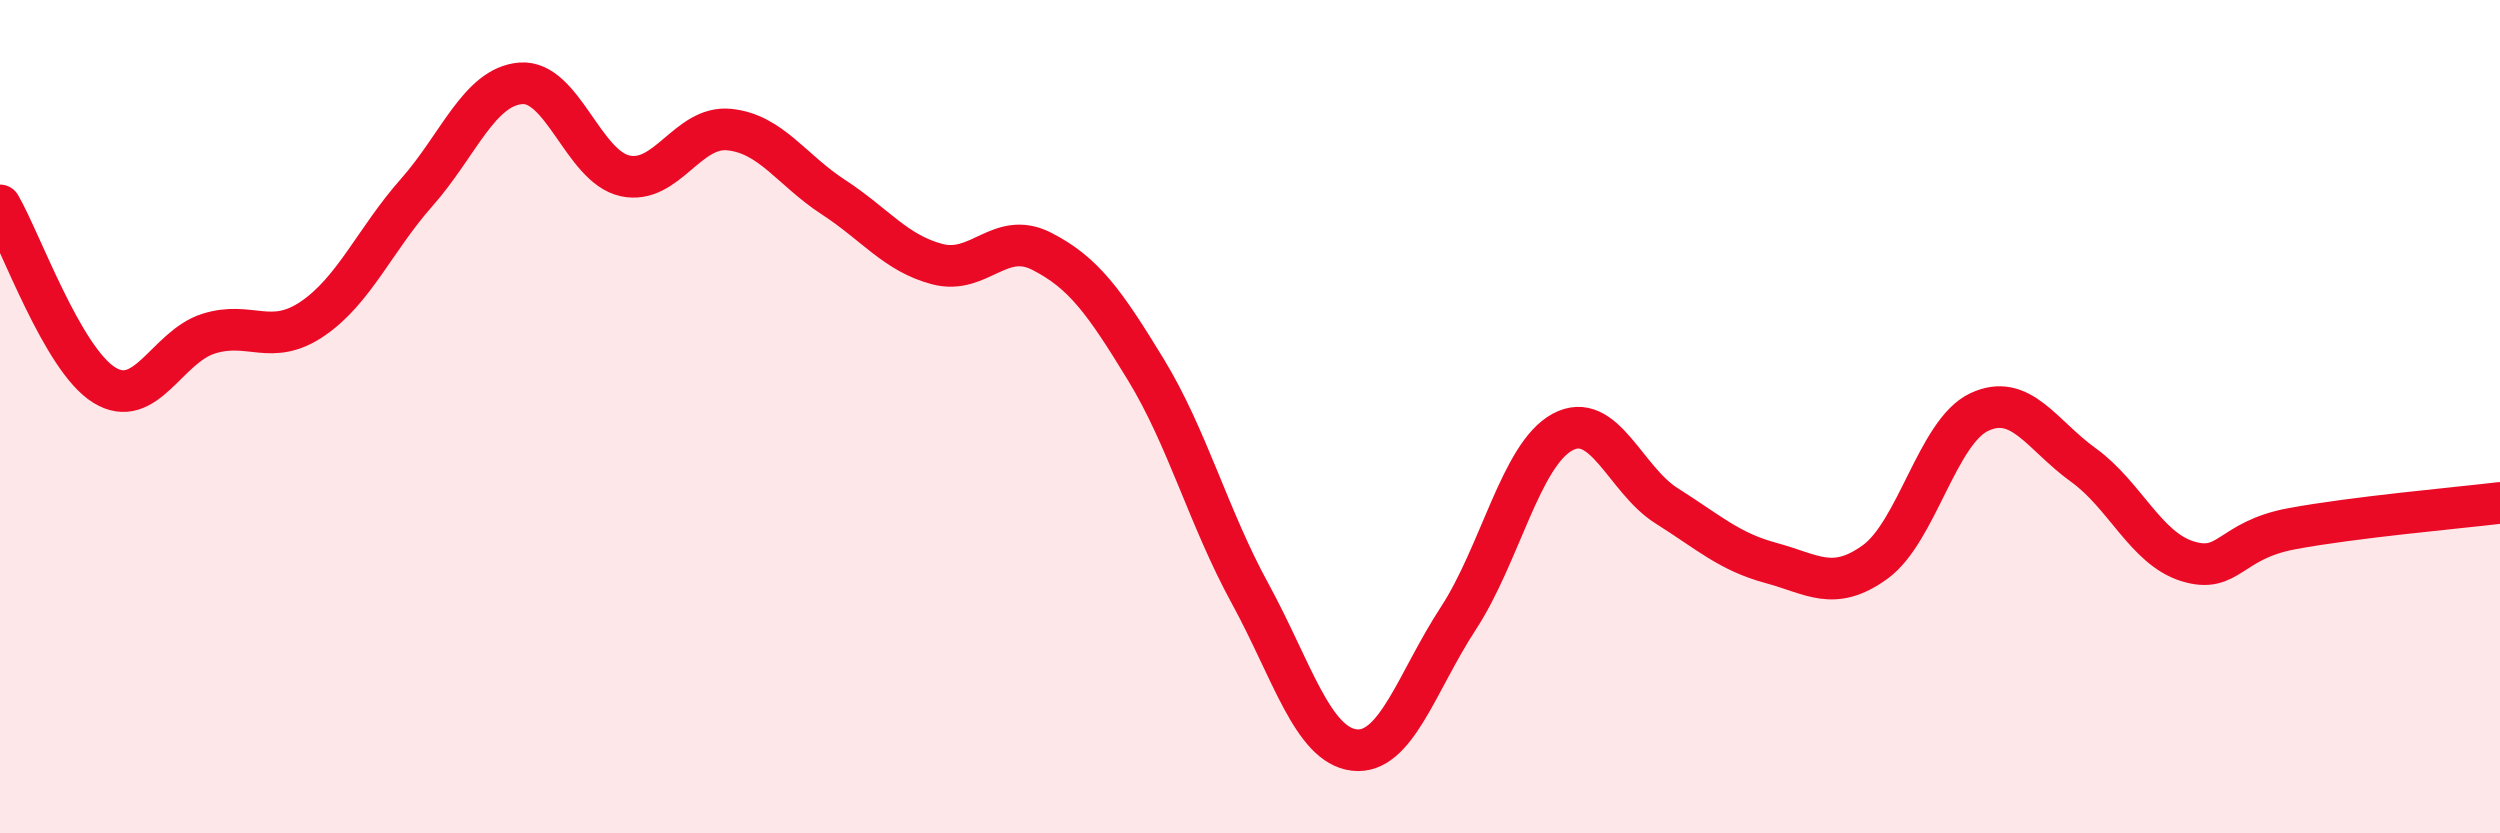
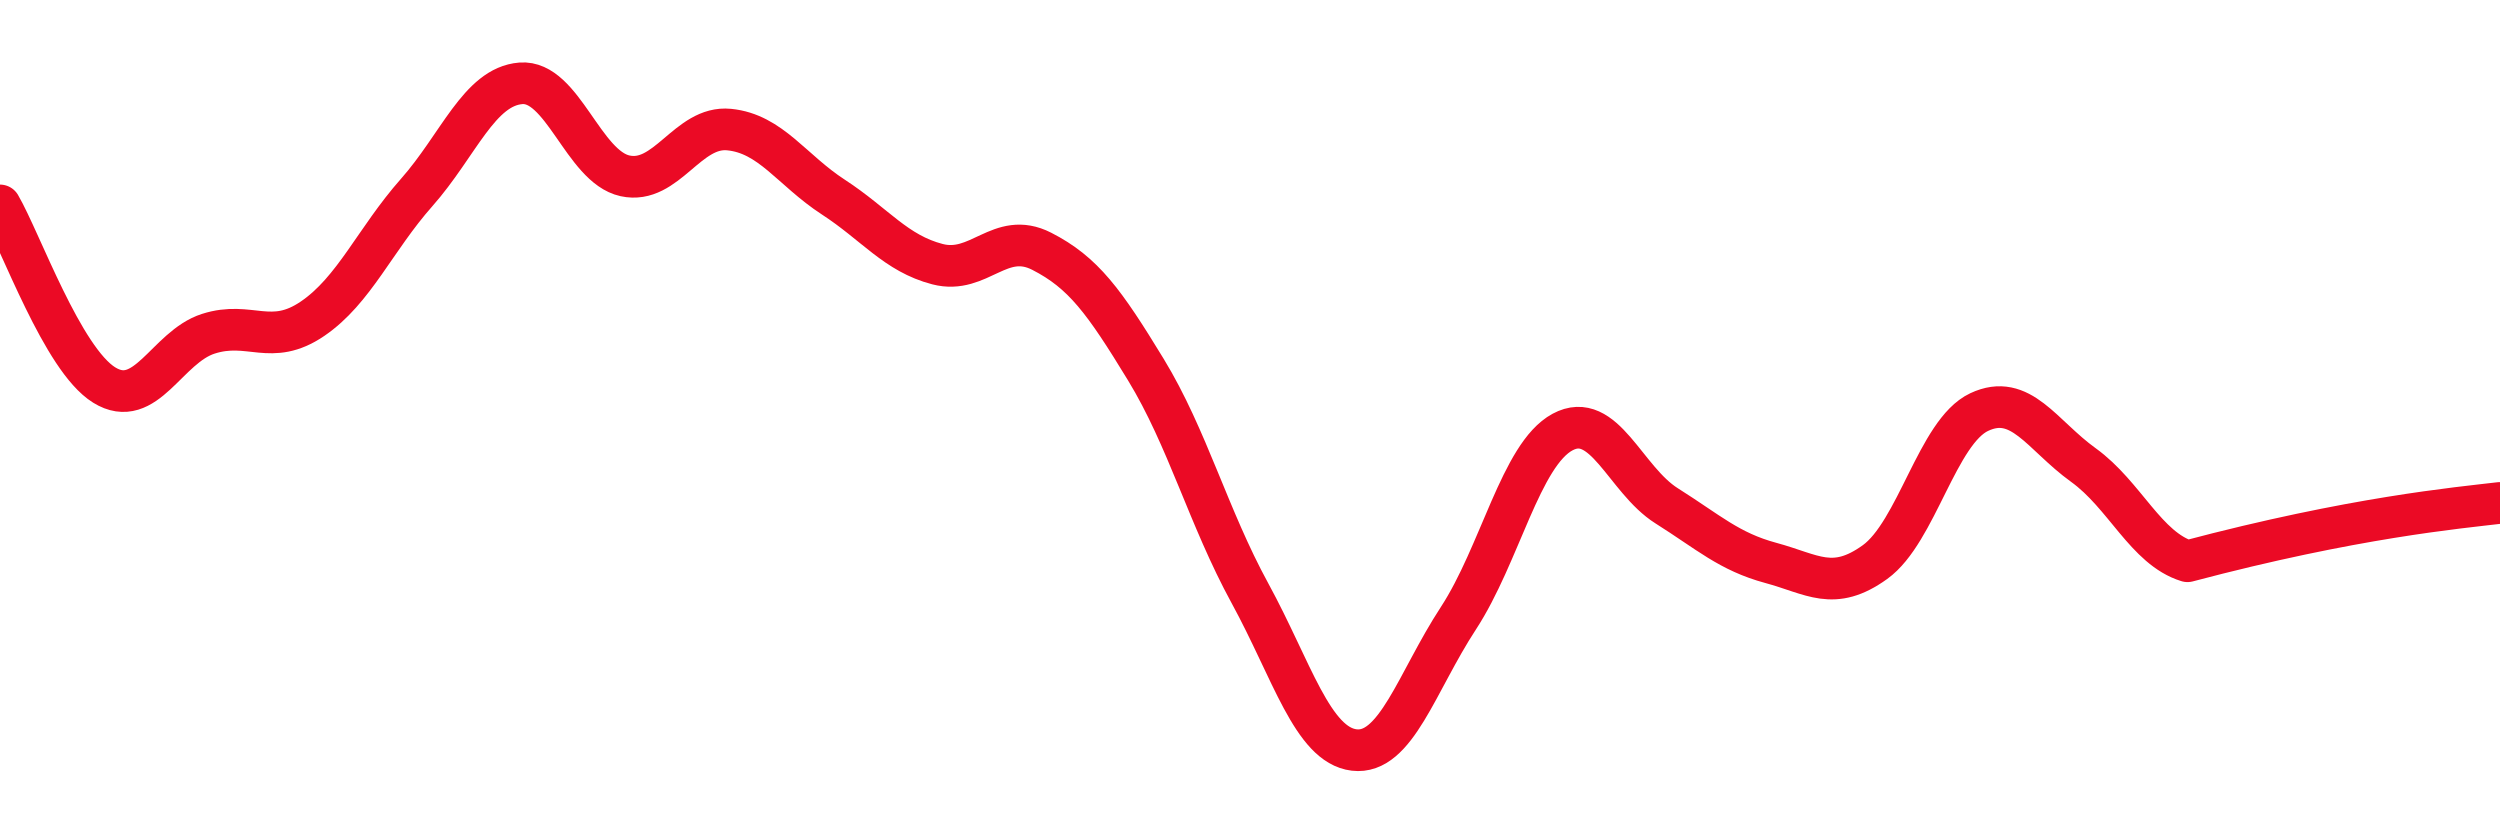
<svg xmlns="http://www.w3.org/2000/svg" width="60" height="20" viewBox="0 0 60 20">
-   <path d="M 0,4.93 C 0.5,5.79 1.5,8.62 2.5,9.24 C 3.5,9.86 4,8.33 5,8.01 C 6,7.69 6.5,8.33 7.5,7.65 C 8.5,6.97 9,5.75 10,4.62 C 11,3.49 11.5,2.08 12.5,2 C 13.5,1.92 14,4 15,4.22 C 16,4.44 16.5,3.01 17.5,3.11 C 18.5,3.21 19,4.08 20,4.73 C 21,5.38 21.5,6.08 22.5,6.34 C 23.5,6.6 24,5.52 25,6.03 C 26,6.54 26.5,7.23 27.5,8.87 C 28.5,10.51 29,12.41 30,14.24 C 31,16.07 31.5,17.88 32.5,18 C 33.5,18.12 34,16.37 35,14.84 C 36,13.31 36.5,10.91 37.5,10.37 C 38.5,9.83 39,11.51 40,12.14 C 41,12.77 41.5,13.24 42.5,13.51 C 43.5,13.78 44,14.21 45,13.49 C 46,12.77 46.5,10.36 47.5,9.89 C 48.5,9.42 49,10.44 50,11.16 C 51,11.88 51.5,13.16 52.5,13.47 C 53.5,13.78 53.5,12.97 55,12.69 C 56.5,12.41 59,12.19 60,12.07L60 20L0 20Z" fill="#EB0A25" opacity="0.1" stroke-linecap="round" stroke-linejoin="round" />
-   <path d="M 0,4.93 C 0.5,5.79 1.5,8.62 2.5,9.24 C 3.5,9.86 4,8.33 5,8.01 C 6,7.69 6.5,8.33 7.5,7.65 C 8.5,6.97 9,5.75 10,4.62 C 11,3.49 11.5,2.08 12.5,2 C 13.5,1.92 14,4 15,4.22 C 16,4.44 16.5,3.01 17.5,3.11 C 18.5,3.21 19,4.08 20,4.73 C 21,5.38 21.5,6.08 22.5,6.34 C 23.5,6.6 24,5.52 25,6.03 C 26,6.54 26.5,7.23 27.5,8.87 C 28.5,10.51 29,12.41 30,14.24 C 31,16.07 31.5,17.88 32.5,18 C 33.5,18.12 34,16.37 35,14.84 C 36,13.31 36.5,10.91 37.5,10.37 C 38.5,9.83 39,11.51 40,12.14 C 41,12.77 41.5,13.24 42.5,13.51 C 43.5,13.78 44,14.21 45,13.49 C 46,12.77 46.5,10.36 47.5,9.89 C 48.5,9.42 49,10.44 50,11.16 C 51,11.88 51.5,13.16 52.5,13.47 C 53.5,13.78 53.5,12.97 55,12.69 C 56.5,12.41 59,12.19 60,12.07" stroke="#EB0A25" stroke-width="1" fill="none" stroke-linecap="round" stroke-linejoin="round" />
+   <path d="M 0,4.93 C 0.5,5.79 1.5,8.62 2.5,9.24 C 3.5,9.86 4,8.33 5,8.01 C 6,7.69 6.5,8.33 7.5,7.65 C 8.5,6.97 9,5.75 10,4.62 C 11,3.49 11.5,2.08 12.5,2 C 13.5,1.92 14,4 15,4.22 C 16,4.44 16.5,3.01 17.5,3.11 C 18.5,3.21 19,4.08 20,4.73 C 21,5.38 21.5,6.08 22.5,6.34 C 23.5,6.6 24,5.52 25,6.03 C 26,6.54 26.5,7.23 27.5,8.87 C 28.5,10.51 29,12.41 30,14.24 C 31,16.07 31.5,17.88 32.5,18 C 33.5,18.12 34,16.37 35,14.84 C 36,13.31 36.5,10.91 37.5,10.37 C 38.5,9.83 39,11.51 40,12.14 C 41,12.77 41.5,13.24 42.5,13.51 C 43.5,13.78 44,14.21 45,13.49 C 46,12.77 46.5,10.36 47.5,9.89 C 48.5,9.42 49,10.44 50,11.16 C 51,11.88 51.5,13.16 52.5,13.47 C 56.5,12.41 59,12.19 60,12.07" stroke="#EB0A25" stroke-width="1" fill="none" stroke-linecap="round" stroke-linejoin="round" />
</svg>